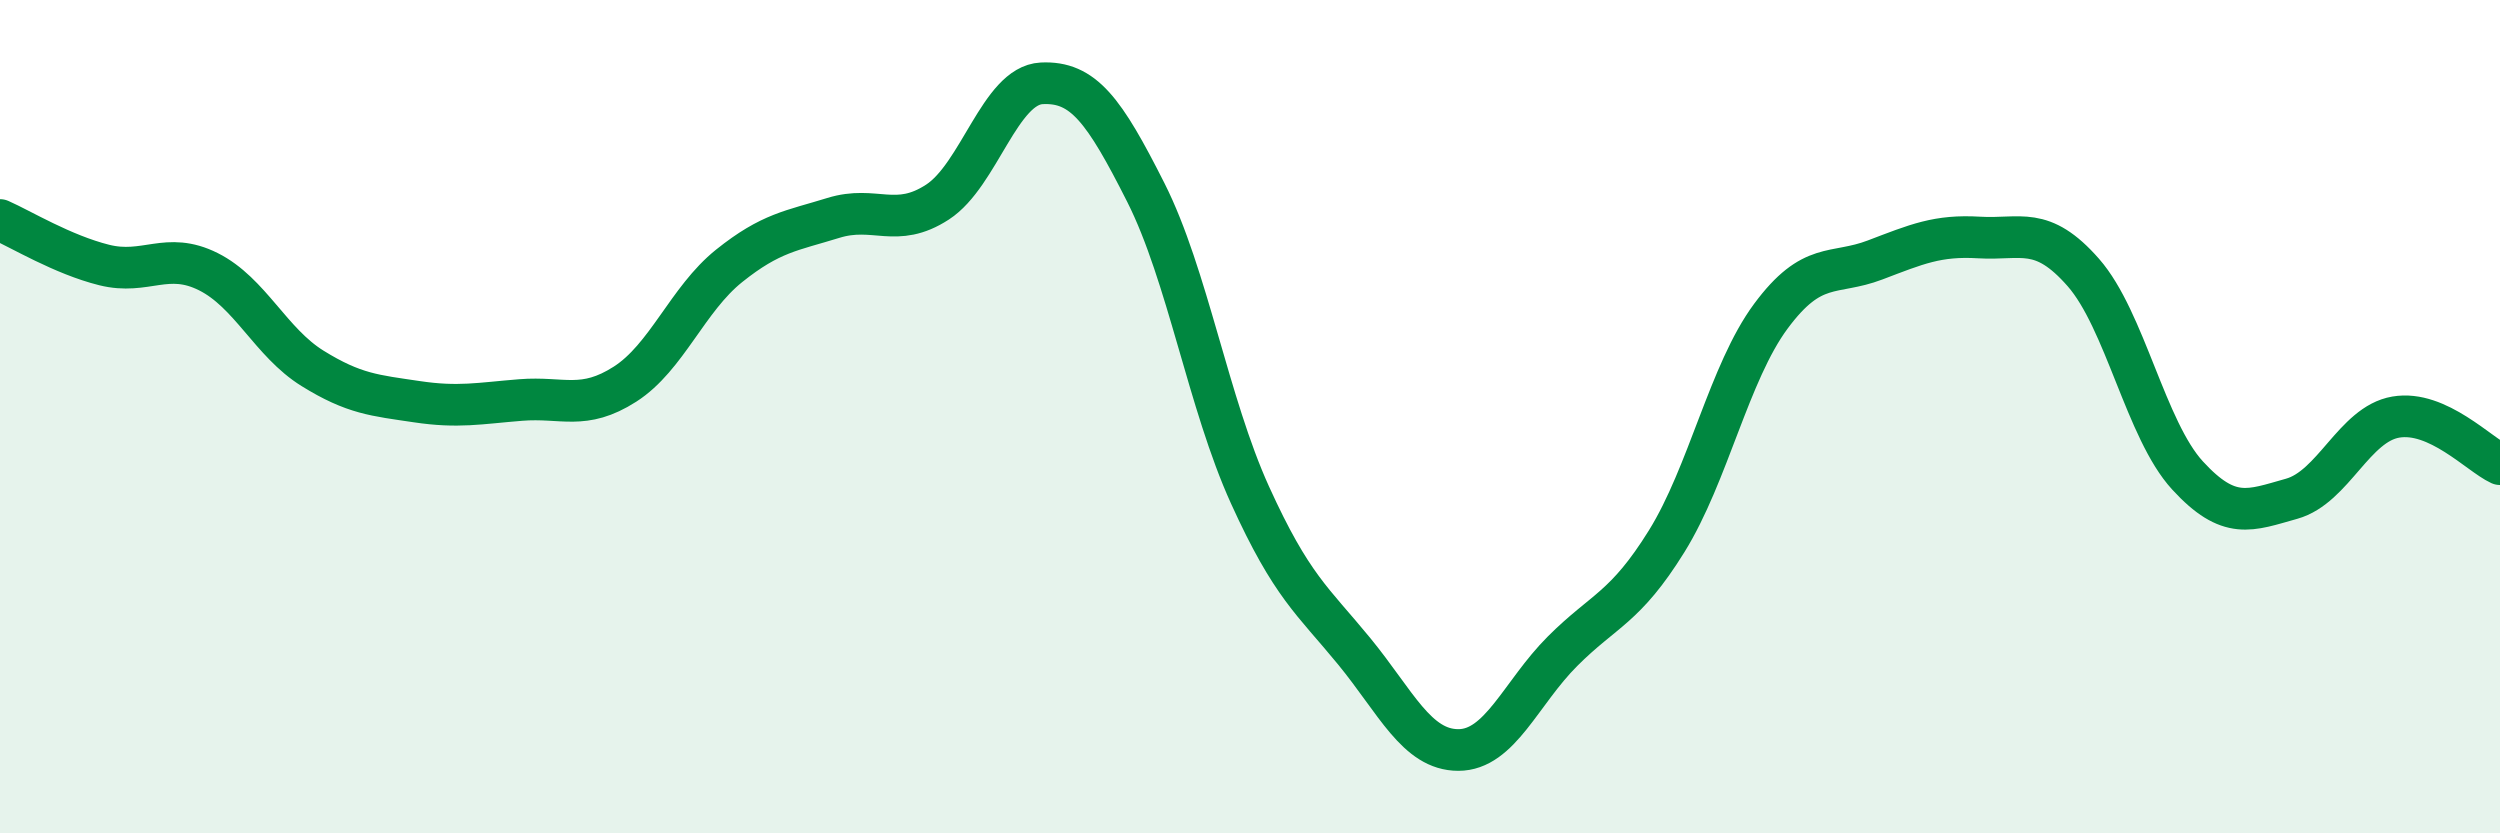
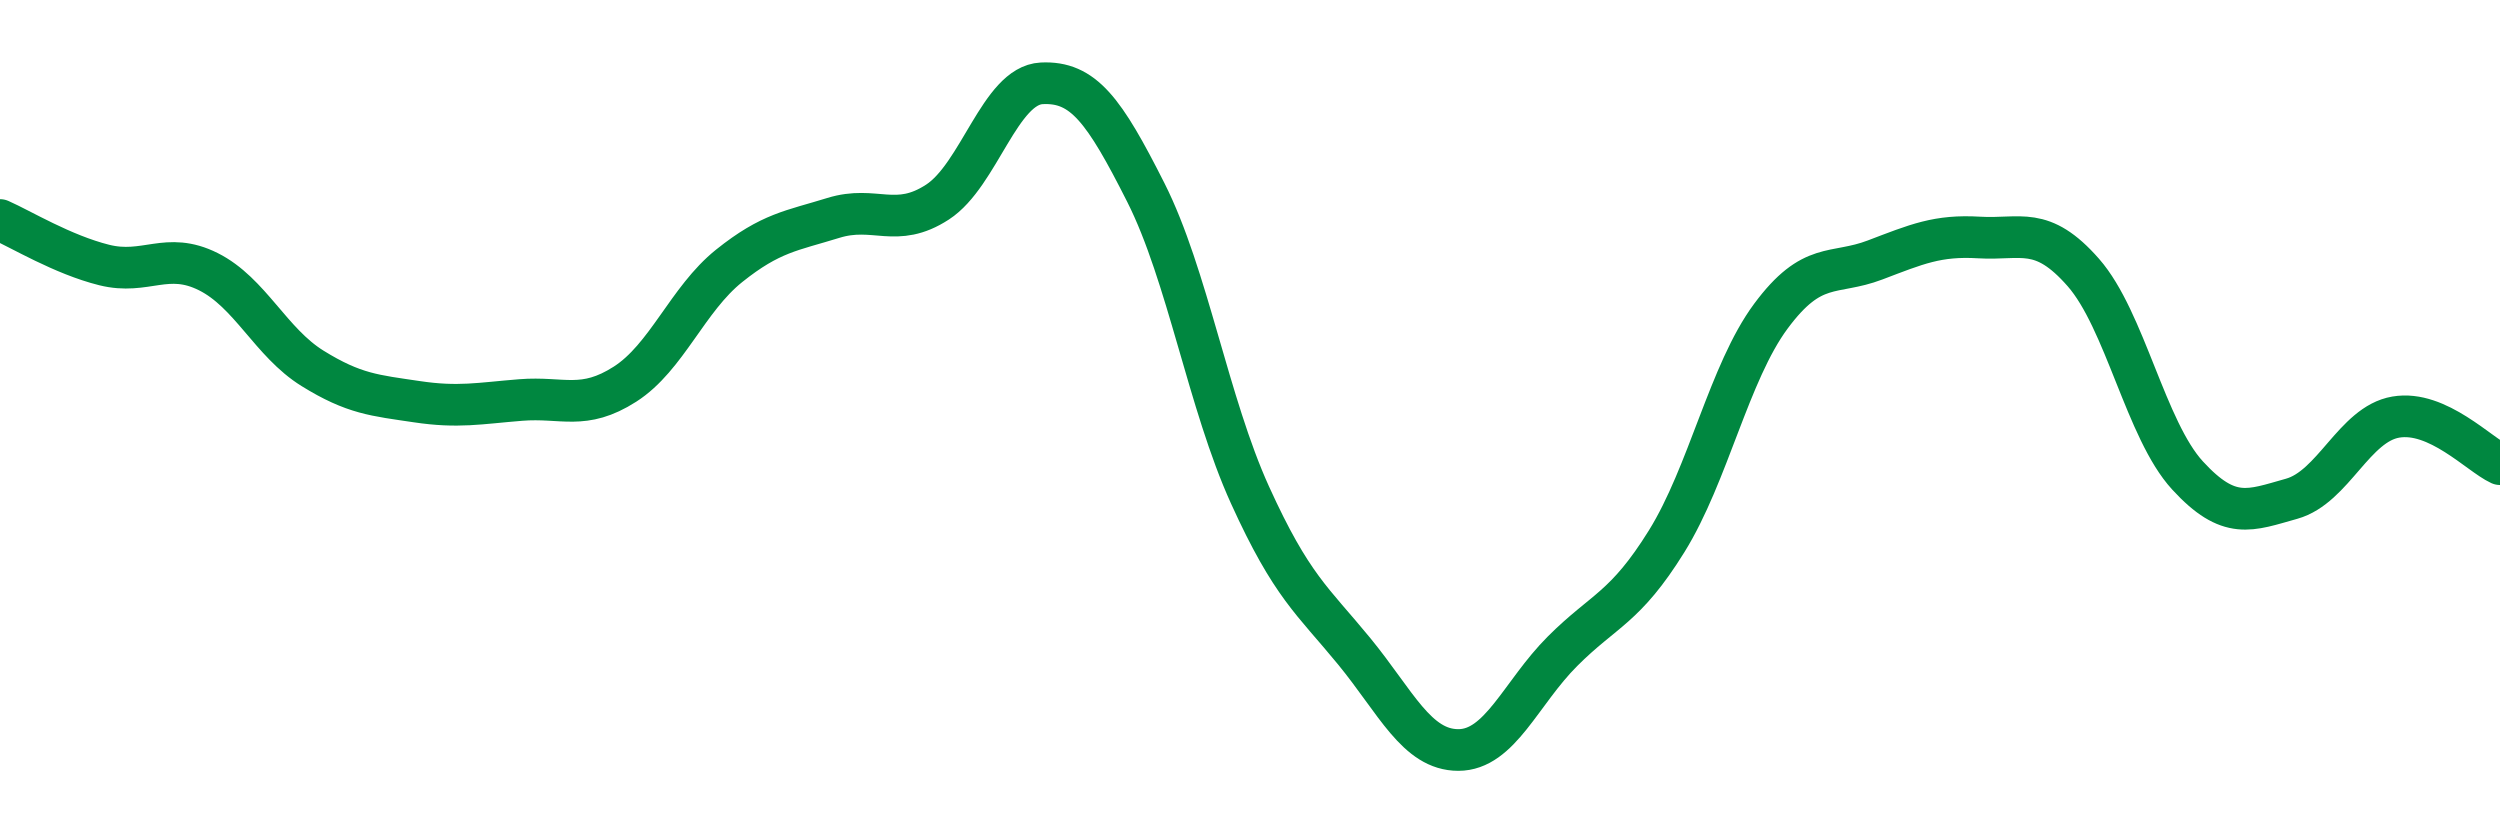
<svg xmlns="http://www.w3.org/2000/svg" width="60" height="20" viewBox="0 0 60 20">
-   <path d="M 0,5.28 C 0.5,5.5 1.5,6.11 2.5,6.36 C 3.5,6.61 4,6.02 5,6.52 C 6,7.02 6.5,8.22 7.5,8.84 C 8.5,9.46 9,9.49 10,9.64 C 11,9.79 11.5,9.68 12.5,9.6 C 13.5,9.52 14,9.86 15,9.22 C 16,8.58 16.5,7.18 17.5,6.38 C 18.5,5.58 19,5.54 20,5.23 C 21,4.92 21.5,5.5 22.5,4.85 C 23.5,4.2 24,2.05 25,2 C 26,1.95 26.5,2.64 27.5,4.62 C 28.5,6.6 29,9.68 30,11.88 C 31,14.08 31.5,14.41 32.5,15.63 C 33.5,16.85 34,18 35,18 C 36,18 36.5,16.63 37.5,15.63 C 38.5,14.63 39,14.6 40,12.99 C 41,11.38 41.5,8.94 42.5,7.59 C 43.5,6.24 44,6.62 45,6.24 C 46,5.86 46.5,5.64 47.5,5.7 C 48.5,5.76 49,5.4 50,6.54 C 51,7.68 51.5,10.32 52.5,11.41 C 53.5,12.5 54,12.25 55,11.97 C 56,11.69 56.5,10.18 57.5,10.01 C 58.5,9.84 59.5,10.91 60,11.14L60 20L0 20Z" fill="#008740" opacity="0.1" stroke-linecap="round" stroke-linejoin="round" />
  <path d="M 0,5.28 C 0.5,5.5 1.5,6.11 2.5,6.36 C 3.5,6.61 4,6.02 5,6.52 C 6,7.02 6.5,8.22 7.5,8.84 C 8.5,9.46 9,9.49 10,9.64 C 11,9.79 11.5,9.68 12.5,9.6 C 13.5,9.52 14,9.86 15,9.22 C 16,8.58 16.5,7.18 17.5,6.38 C 18.5,5.58 19,5.54 20,5.23 C 21,4.92 21.5,5.5 22.5,4.85 C 23.5,4.2 24,2.05 25,2 C 26,1.95 26.5,2.64 27.5,4.62 C 28.5,6.6 29,9.68 30,11.88 C 31,14.08 31.5,14.41 32.5,15.63 C 33.5,16.85 34,18 35,18 C 36,18 36.5,16.63 37.5,15.63 C 38.5,14.63 39,14.6 40,12.99 C 41,11.38 41.5,8.94 42.5,7.59 C 43.5,6.24 44,6.62 45,6.24 C 46,5.86 46.5,5.64 47.5,5.7 C 48.5,5.76 49,5.4 50,6.54 C 51,7.68 51.5,10.32 52.5,11.41 C 53.5,12.5 54,12.25 55,11.97 C 56,11.69 56.5,10.18 57.5,10.01 C 58.5,9.84 59.5,10.91 60,11.14" stroke="#008740" stroke-width="1" fill="none" stroke-linecap="round" stroke-linejoin="round" />
</svg>